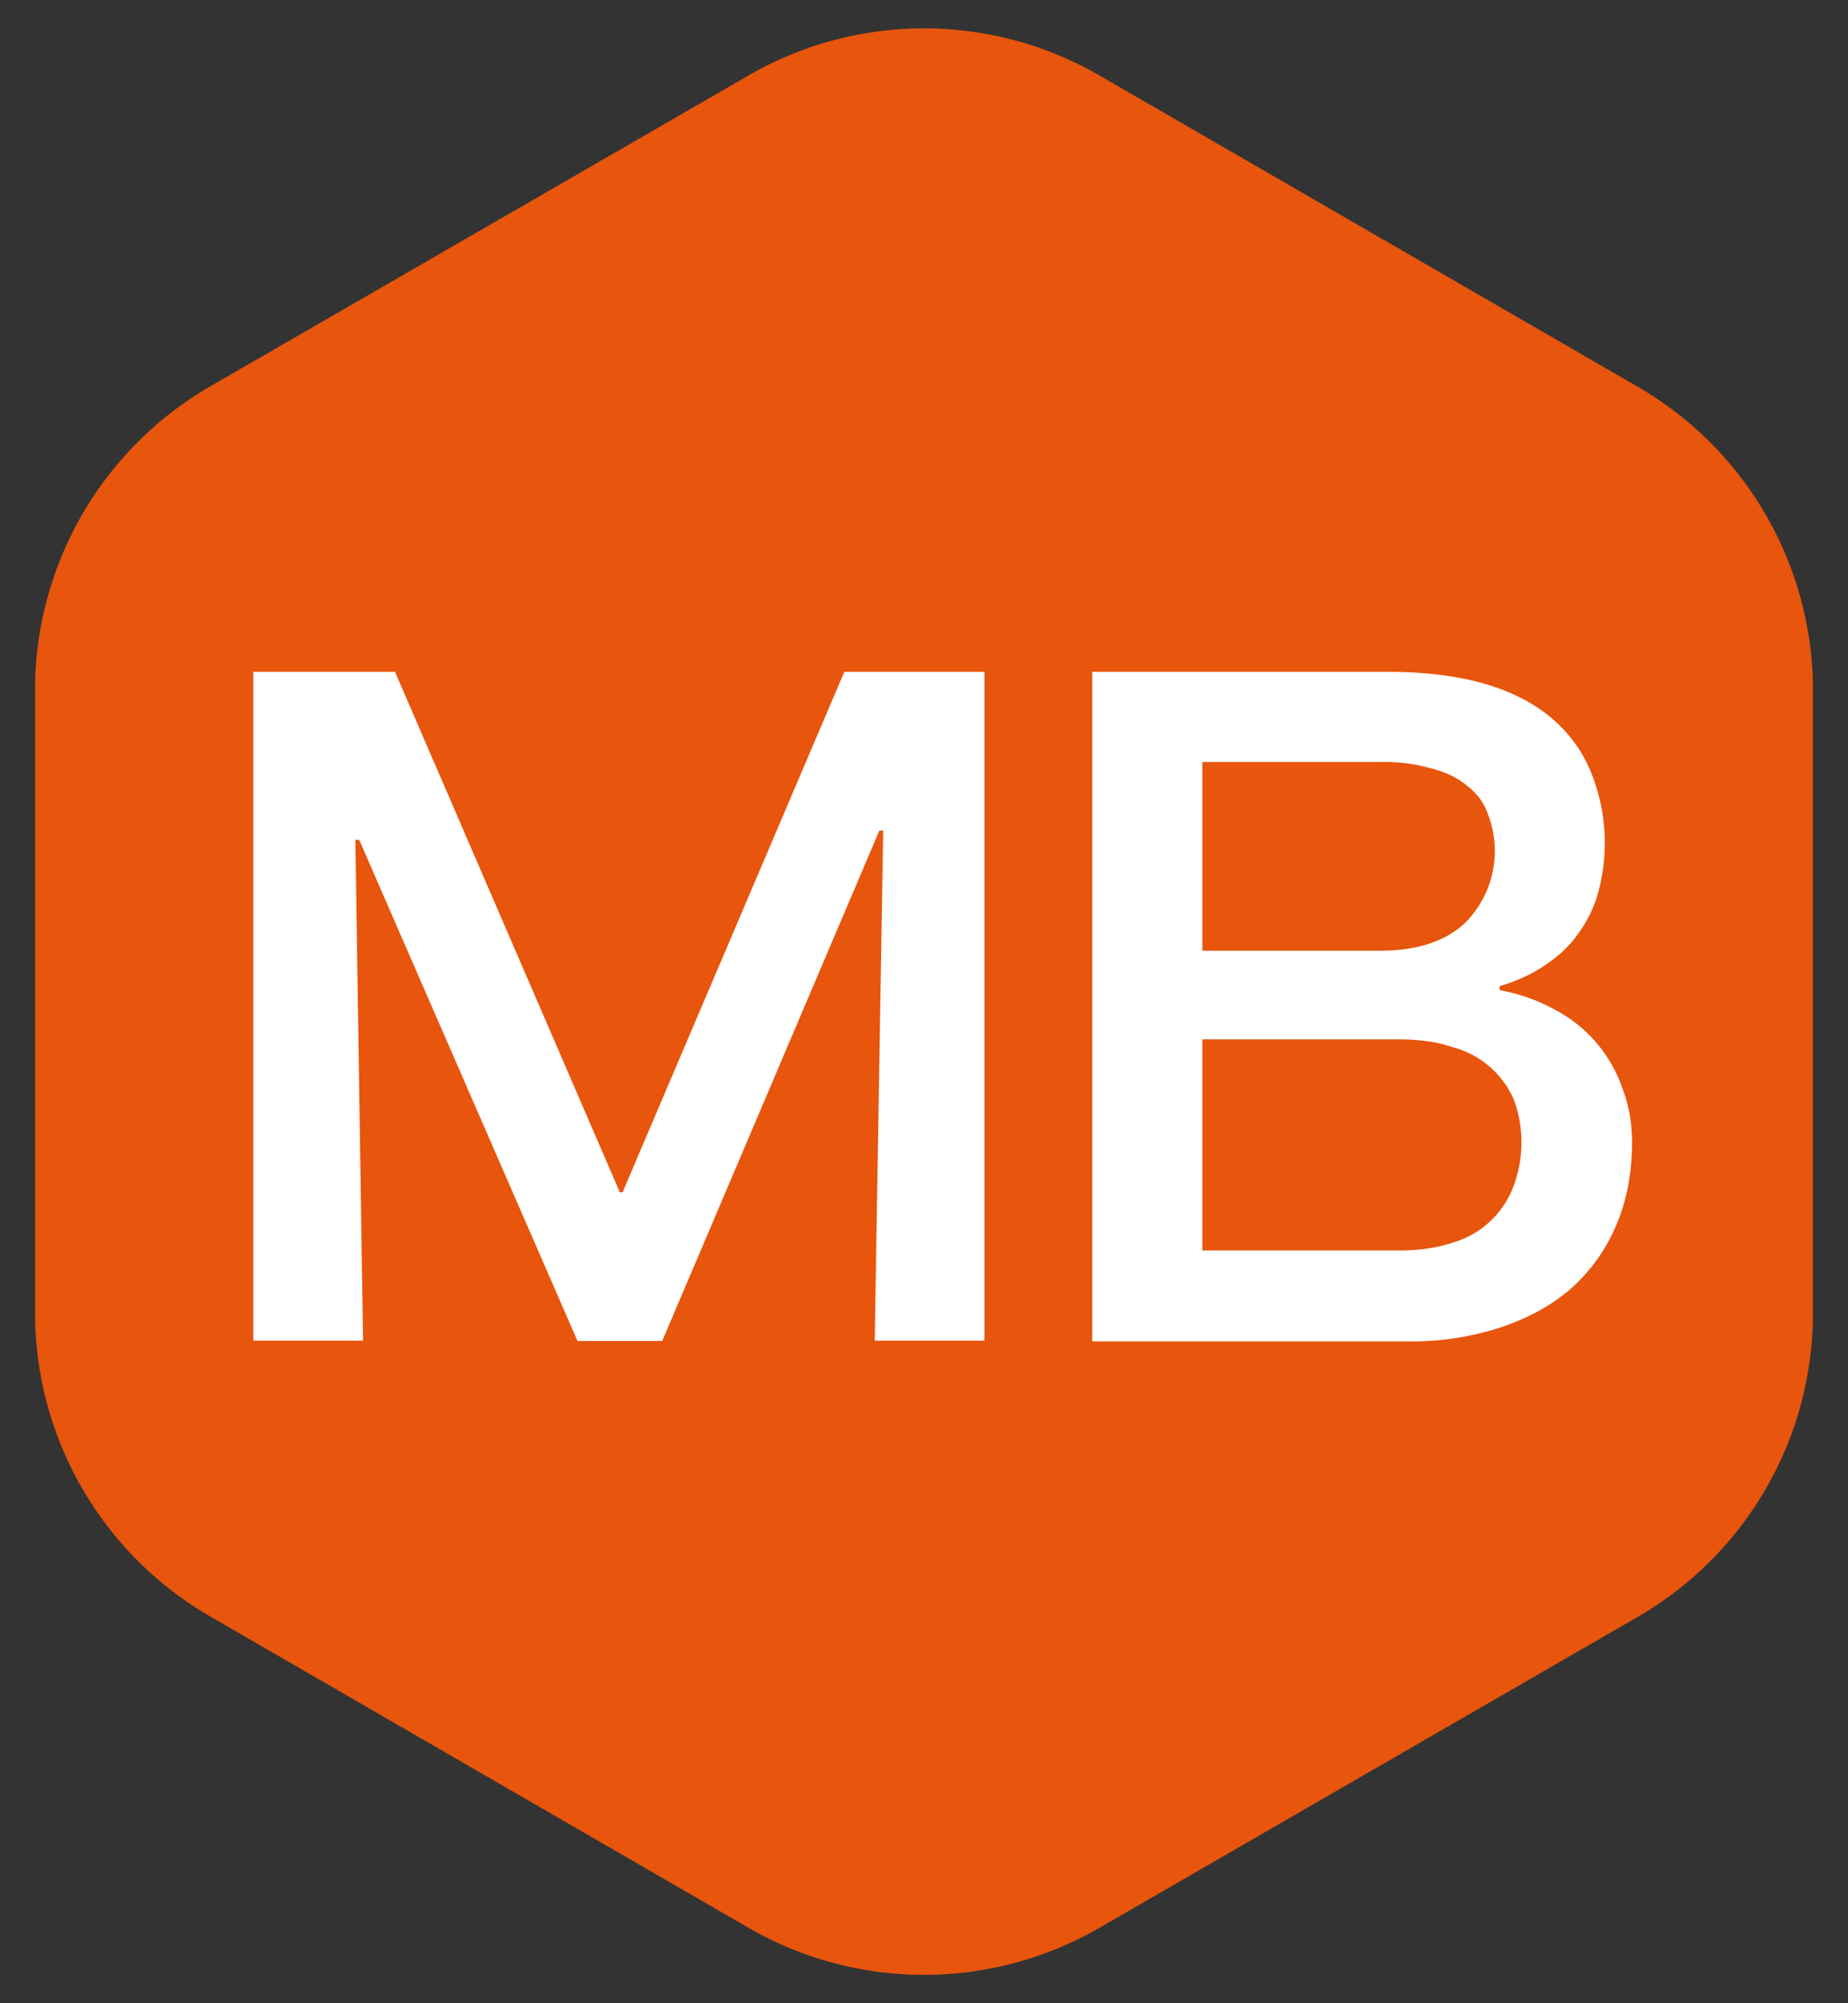
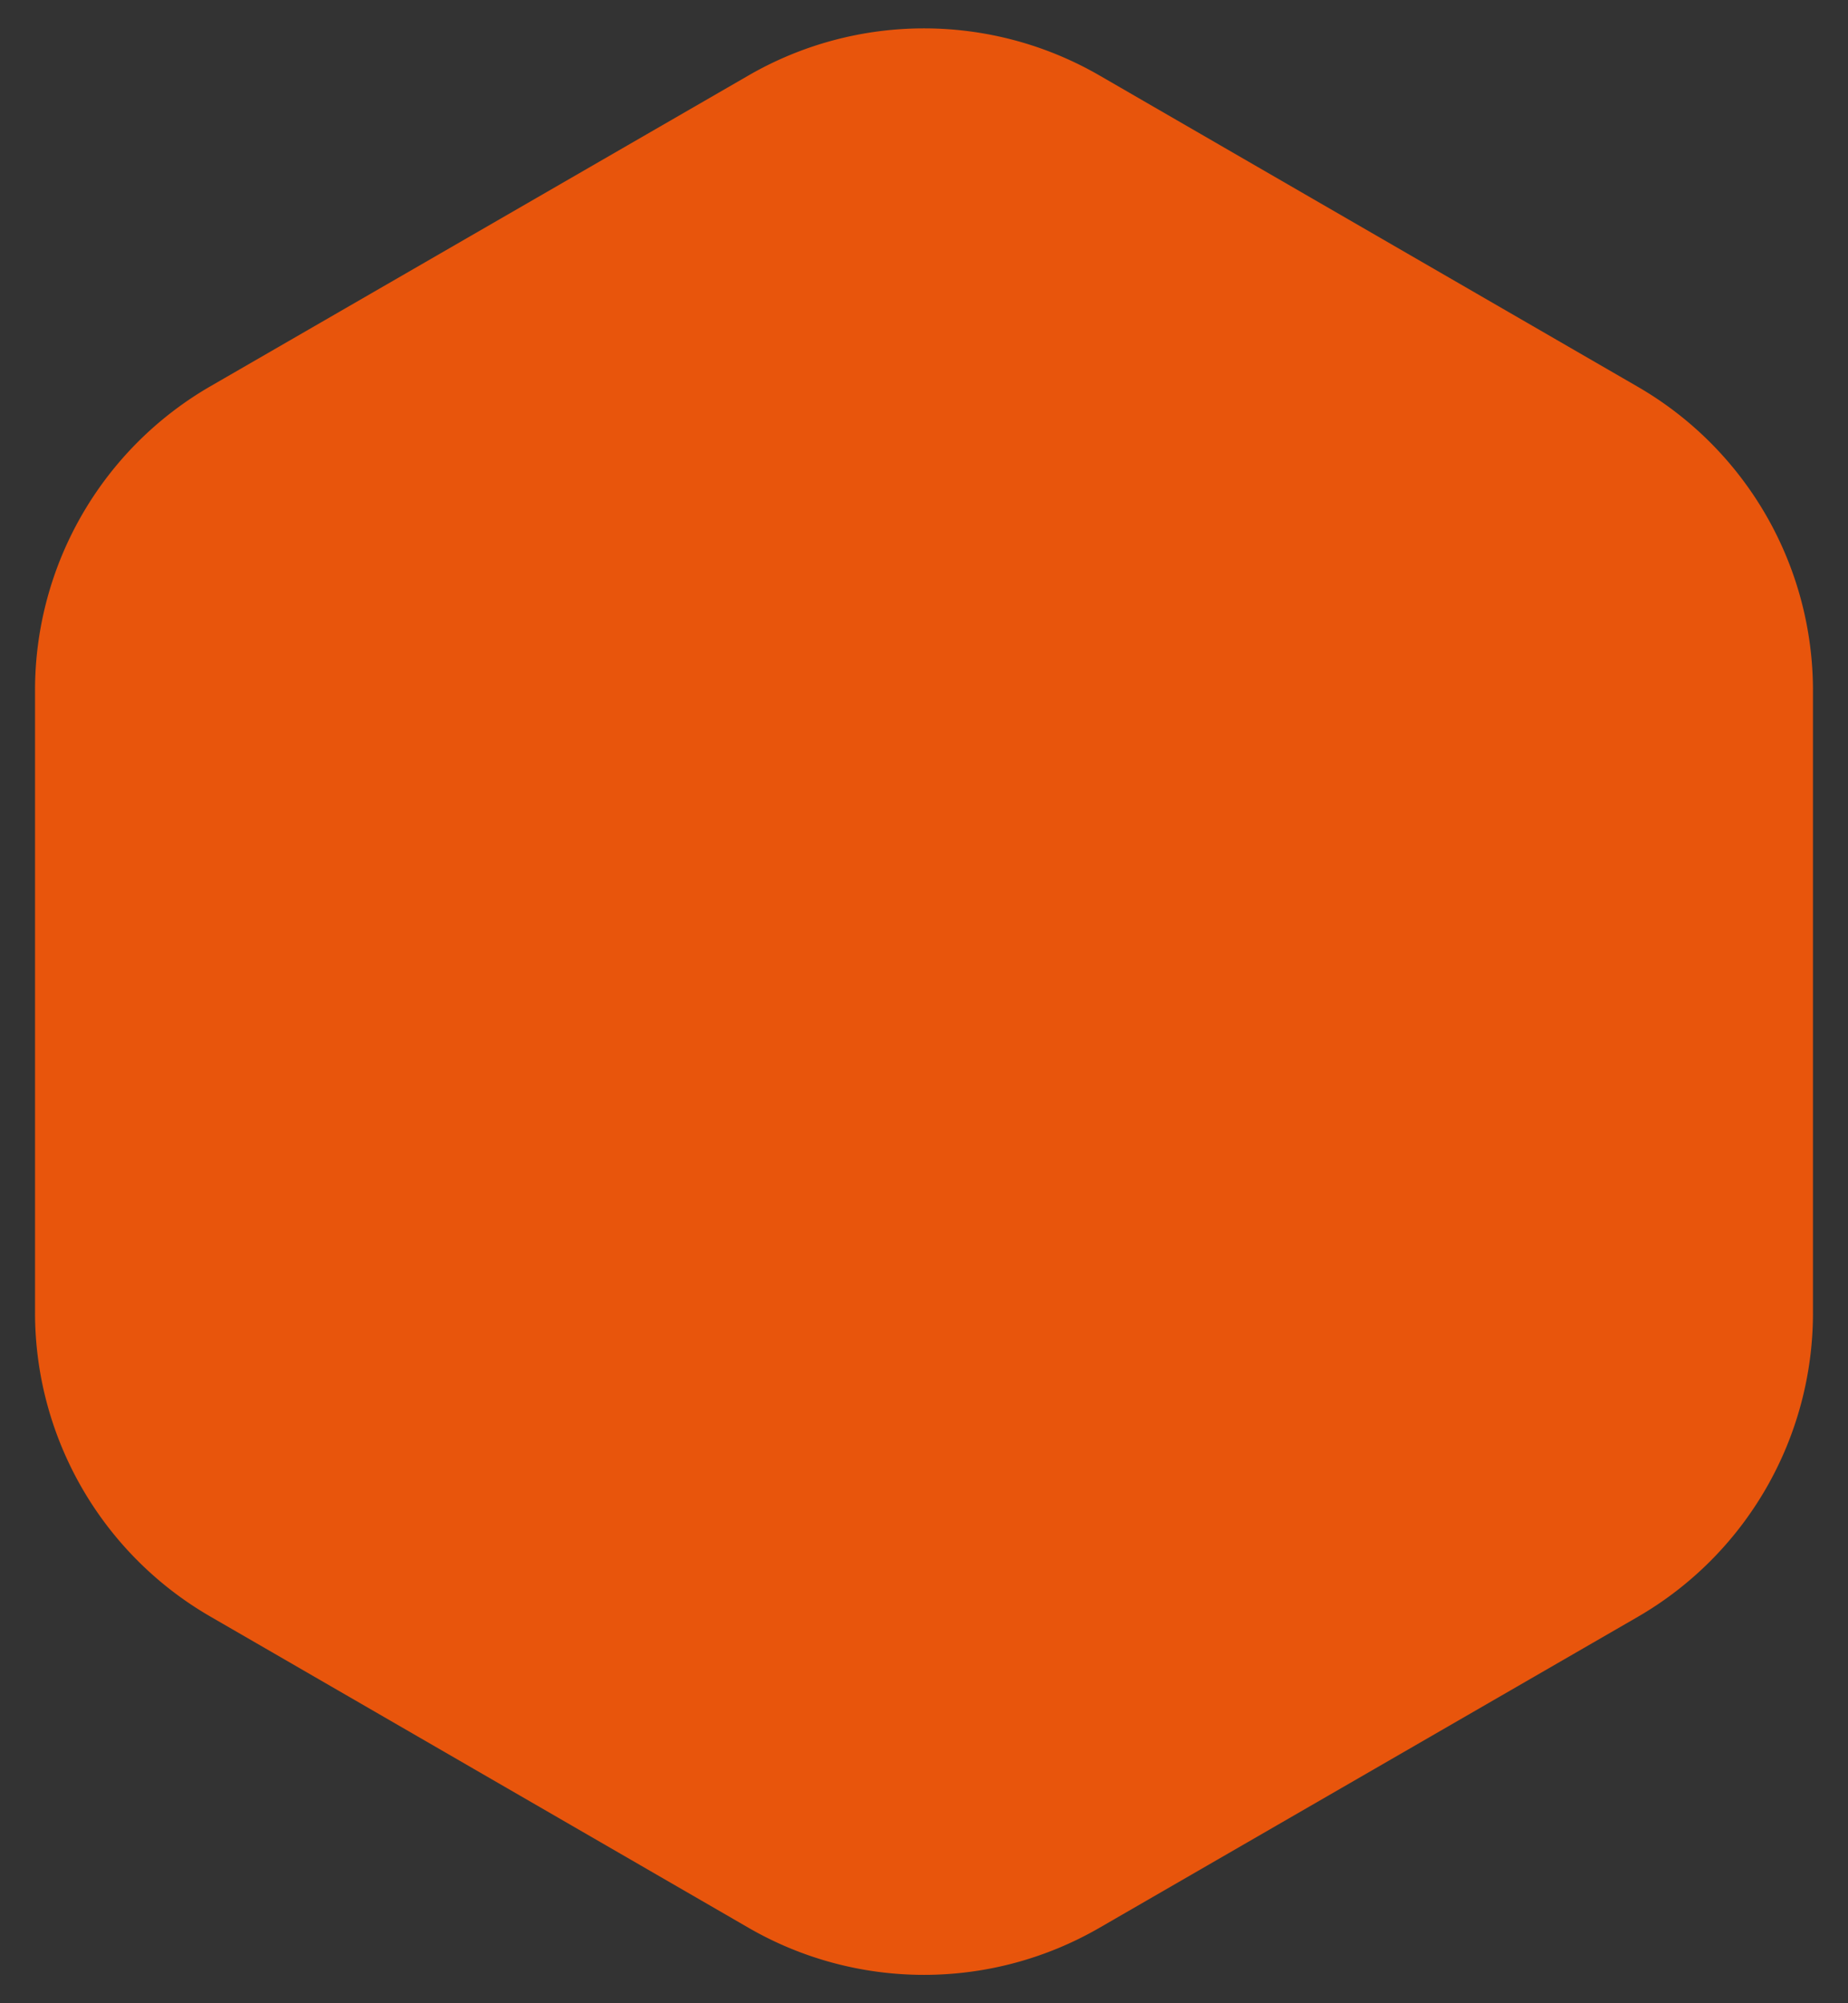
<svg xmlns="http://www.w3.org/2000/svg" fill="none" viewBox="0 0 48 52">
  <rect x="0" y="0" width="48" height="52" fill="#333333" stroke="none" />
  <path fill="#E8550C" d="M19.44 1.96a9.11 9.11 0 0 1 9.12 0l13.98 8.08a9.11 9.11 0 0 1 4.55 7.89v16.14a9.11 9.11 0 0 1-4.55 7.9l-13.98 8.07a9.11 9.11 0 0 1-9.12 0L5.46 41.96a9.11 9.11 0 0 1-4.55-7.89V17.93a9.11 9.11 0 0 1 4.55-7.9l13.98-8.07Z" />
-   <path fill="#fff" d="M6.58 34.8V17.44h3.68l5.84 13.51h.07l5.76-13.51h3.64V34.8h-2.85l.22-13.24h-.1L17.2 34.81h-2.2L9.33 21.8h-.1l.2 13H6.58ZM28.37 34.8V17.44h7.68c.95 0 1.77.1 2.48.3.7.2 1.3.5 1.77.9s.81.87 1.03 1.42a4.88 4.88 0 0 1 .18 3.11c-.1.37-.27.72-.5 1.04-.22.32-.51.6-.86.83-.34.24-.74.42-1.2.56v.1c.53.1 1 .27 1.42.5a3.64 3.64 0 0 1 1.77 2.05c.17.44.25.9.25 1.41 0 .74-.12 1.44-.38 2.07a4.58 4.58 0 0 1-1.13 1.65c-.49.45-1.1.8-1.85 1.06a7.5 7.5 0 0 1-2.47.38h-8.19Zm7.96-7.82h-5.1v5.48h5.1c.54 0 1-.07 1.39-.2a2.4 2.4 0 0 0 1.6-1.49 3.24 3.24 0 0 0 0-2.23 2.4 2.4 0 0 0-1.6-1.36c-.4-.14-.87-.2-1.39-.2Zm-.48-7.2h-4.62v4.9h4.6c.48 0 .91-.06 1.28-.18.4-.13.71-.32.96-.56a2.64 2.64 0 0 0 .58-2.8c-.1-.29-.27-.53-.53-.73-.23-.2-.54-.36-.93-.46a4.45 4.45 0 0 0-1.34-.17Z" />
</svg>